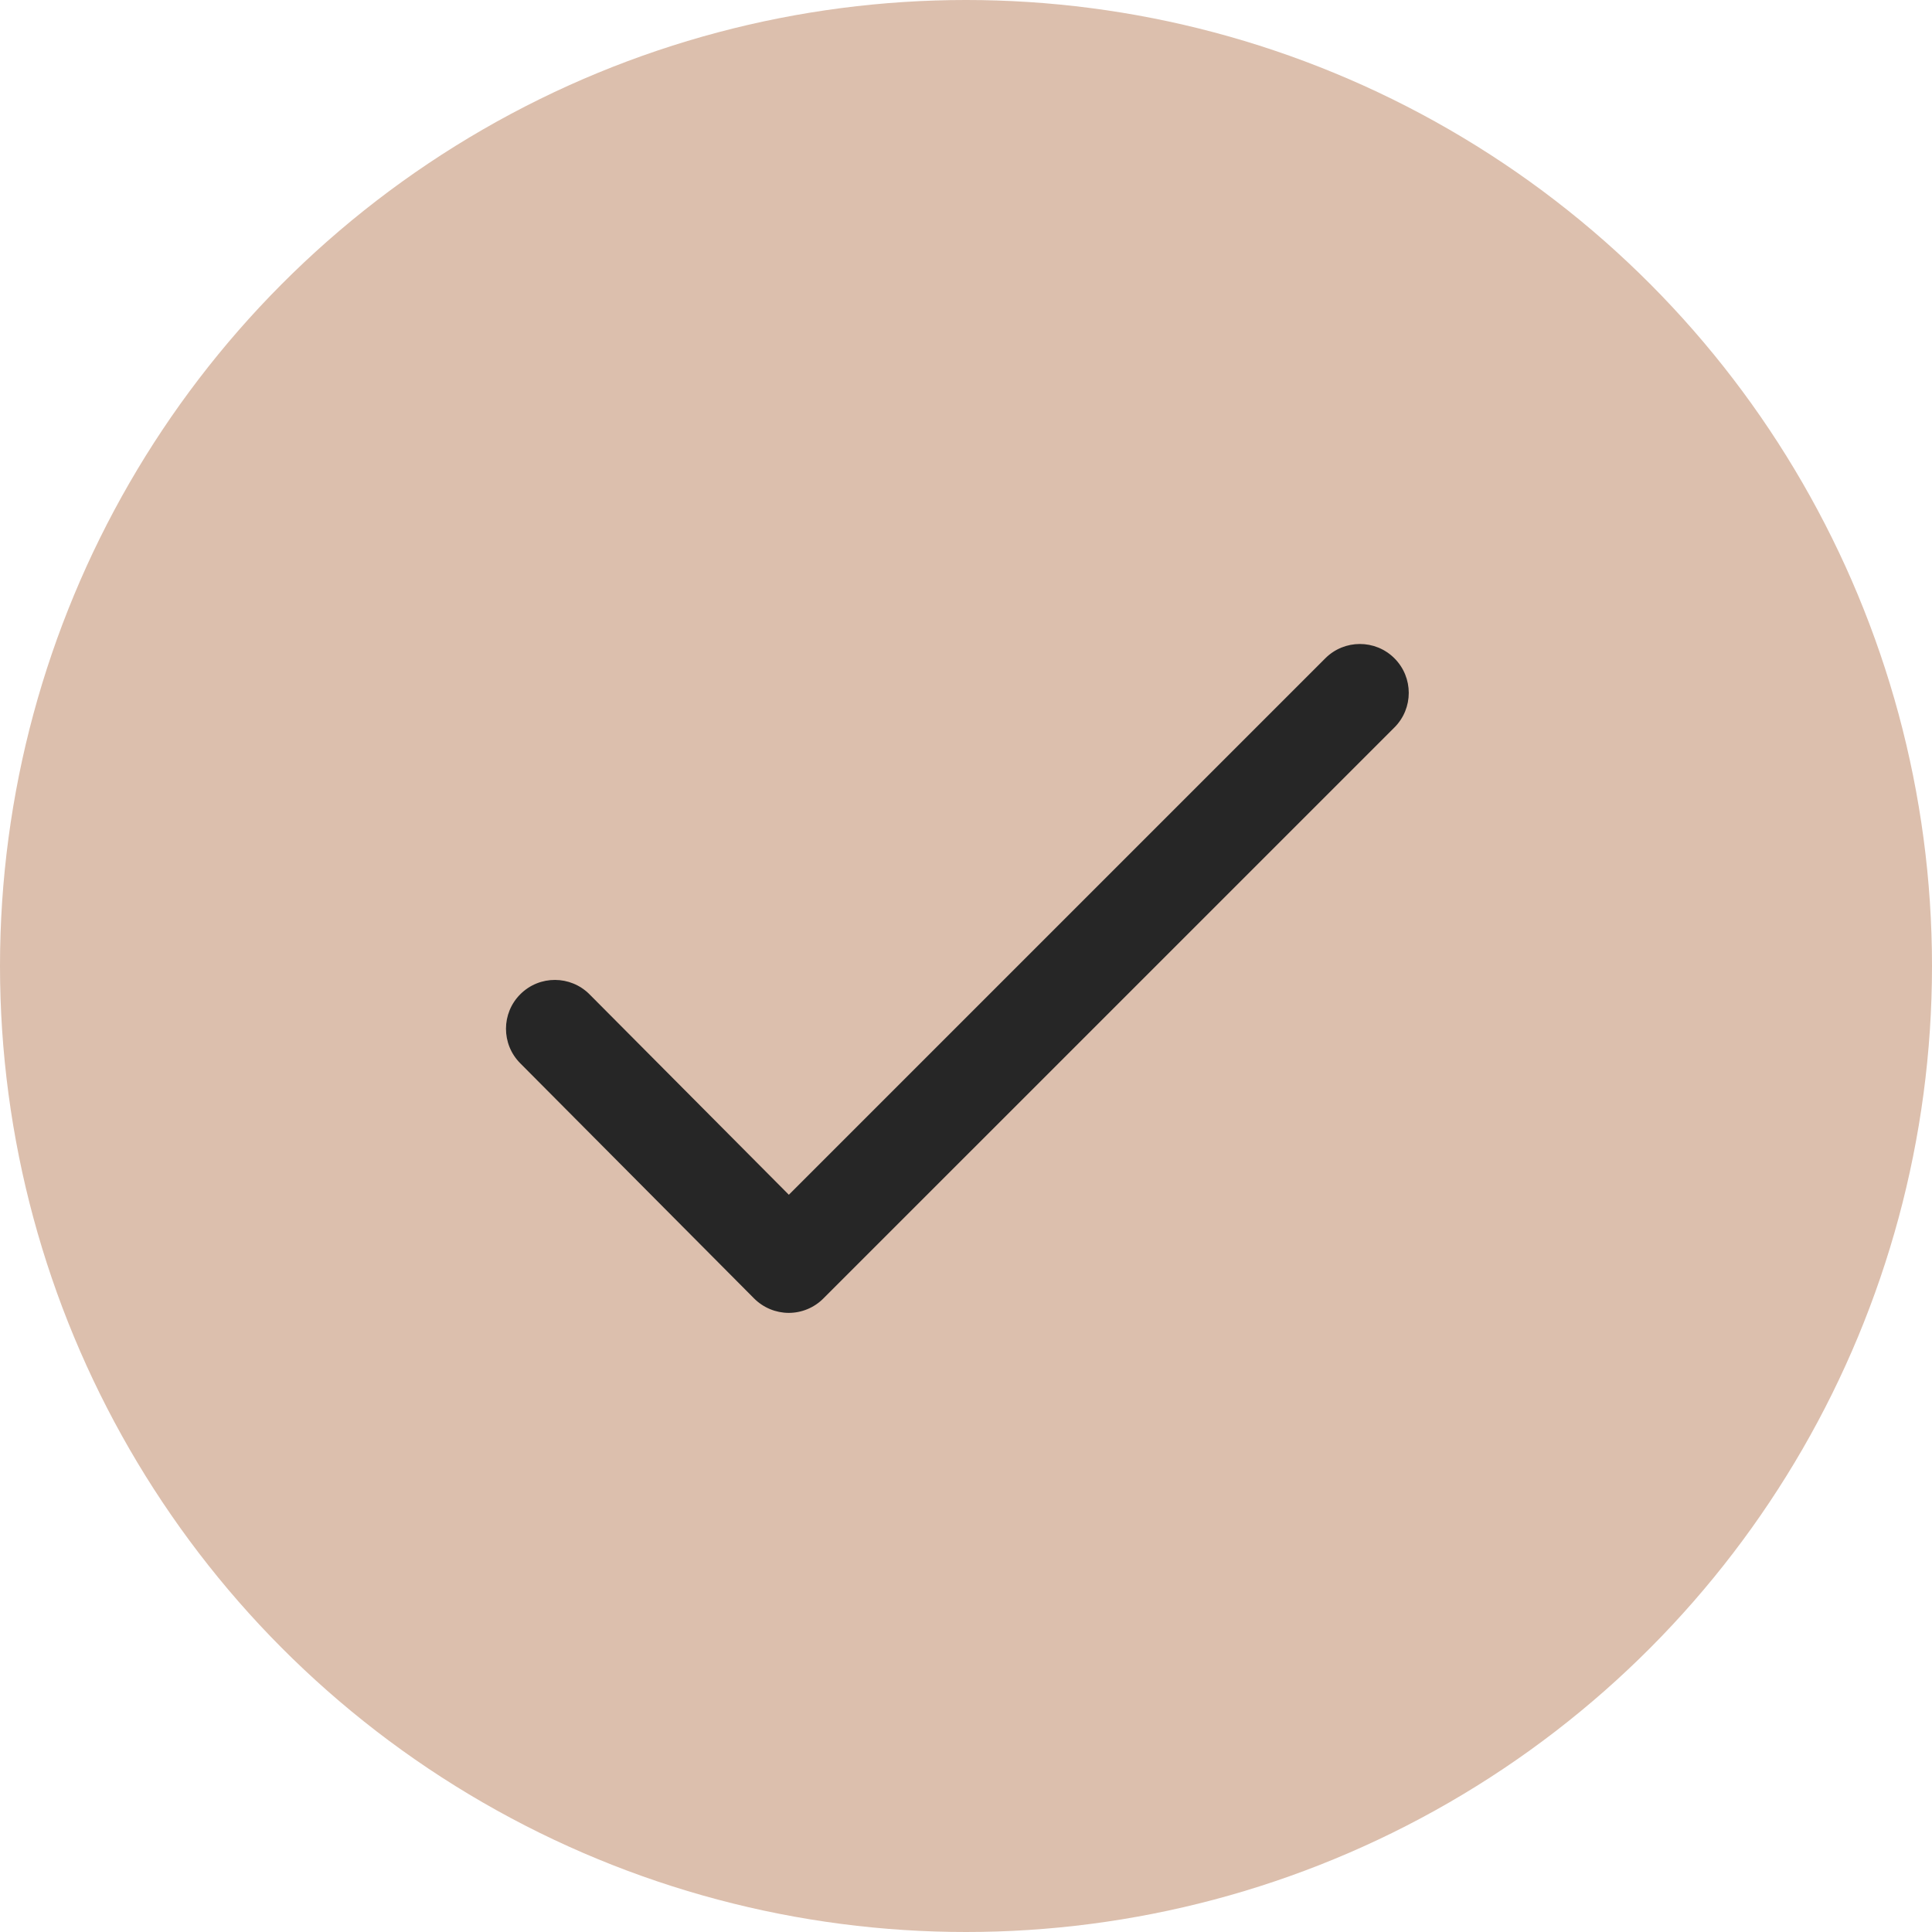
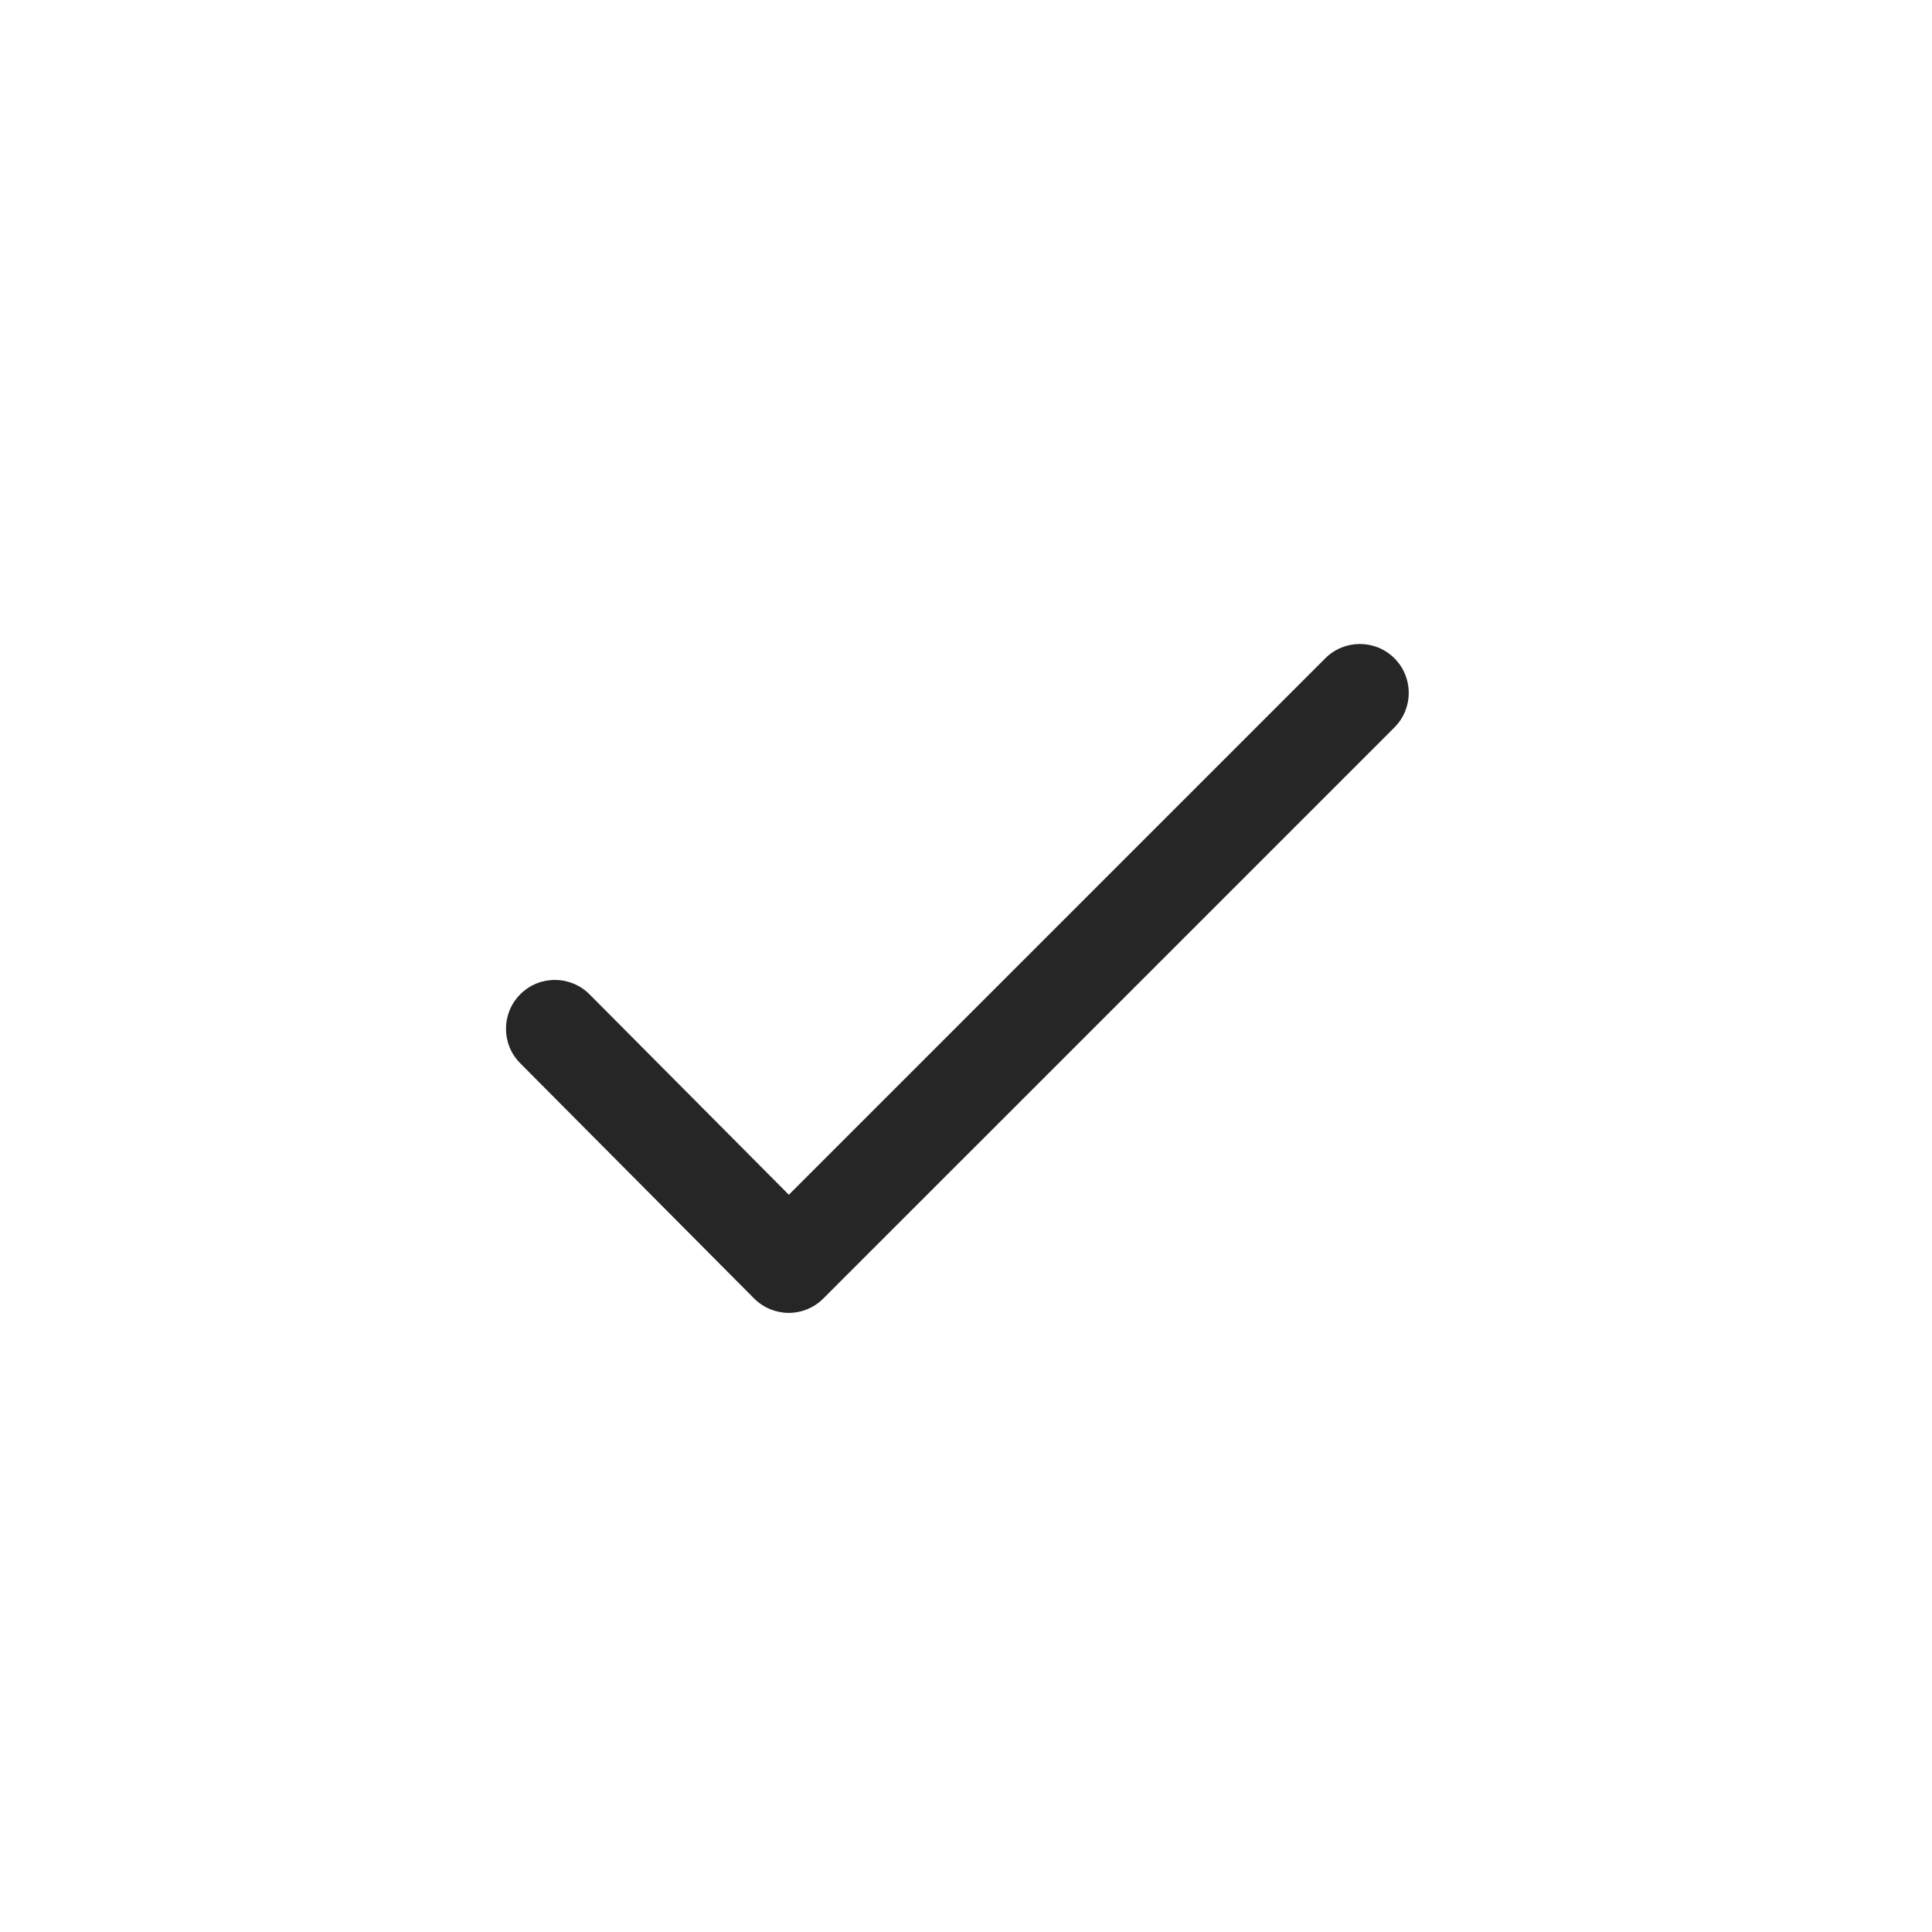
<svg xmlns="http://www.w3.org/2000/svg" width="42" height="42" viewBox="0 0 42 42" fill="none">
-   <circle cx="21" cy="21" r="21" fill="#DCBFAD" />
  <path fill-rule="evenodd" clip-rule="evenodd" d="M30.314 14.311C30.729 14.726 30.729 15.399 30.314 15.814L17.898 28.229C17.698 28.429 17.428 28.541 17.145 28.541C16.863 28.54 16.593 28.427 16.393 28.227L11.309 23.114C10.895 22.698 10.897 22.025 11.313 21.612C11.729 21.198 12.402 21.2 12.816 21.616L17.149 25.973L28.811 14.311C29.226 13.896 29.899 13.896 30.314 14.311Z" fill="#262626" />
</svg>